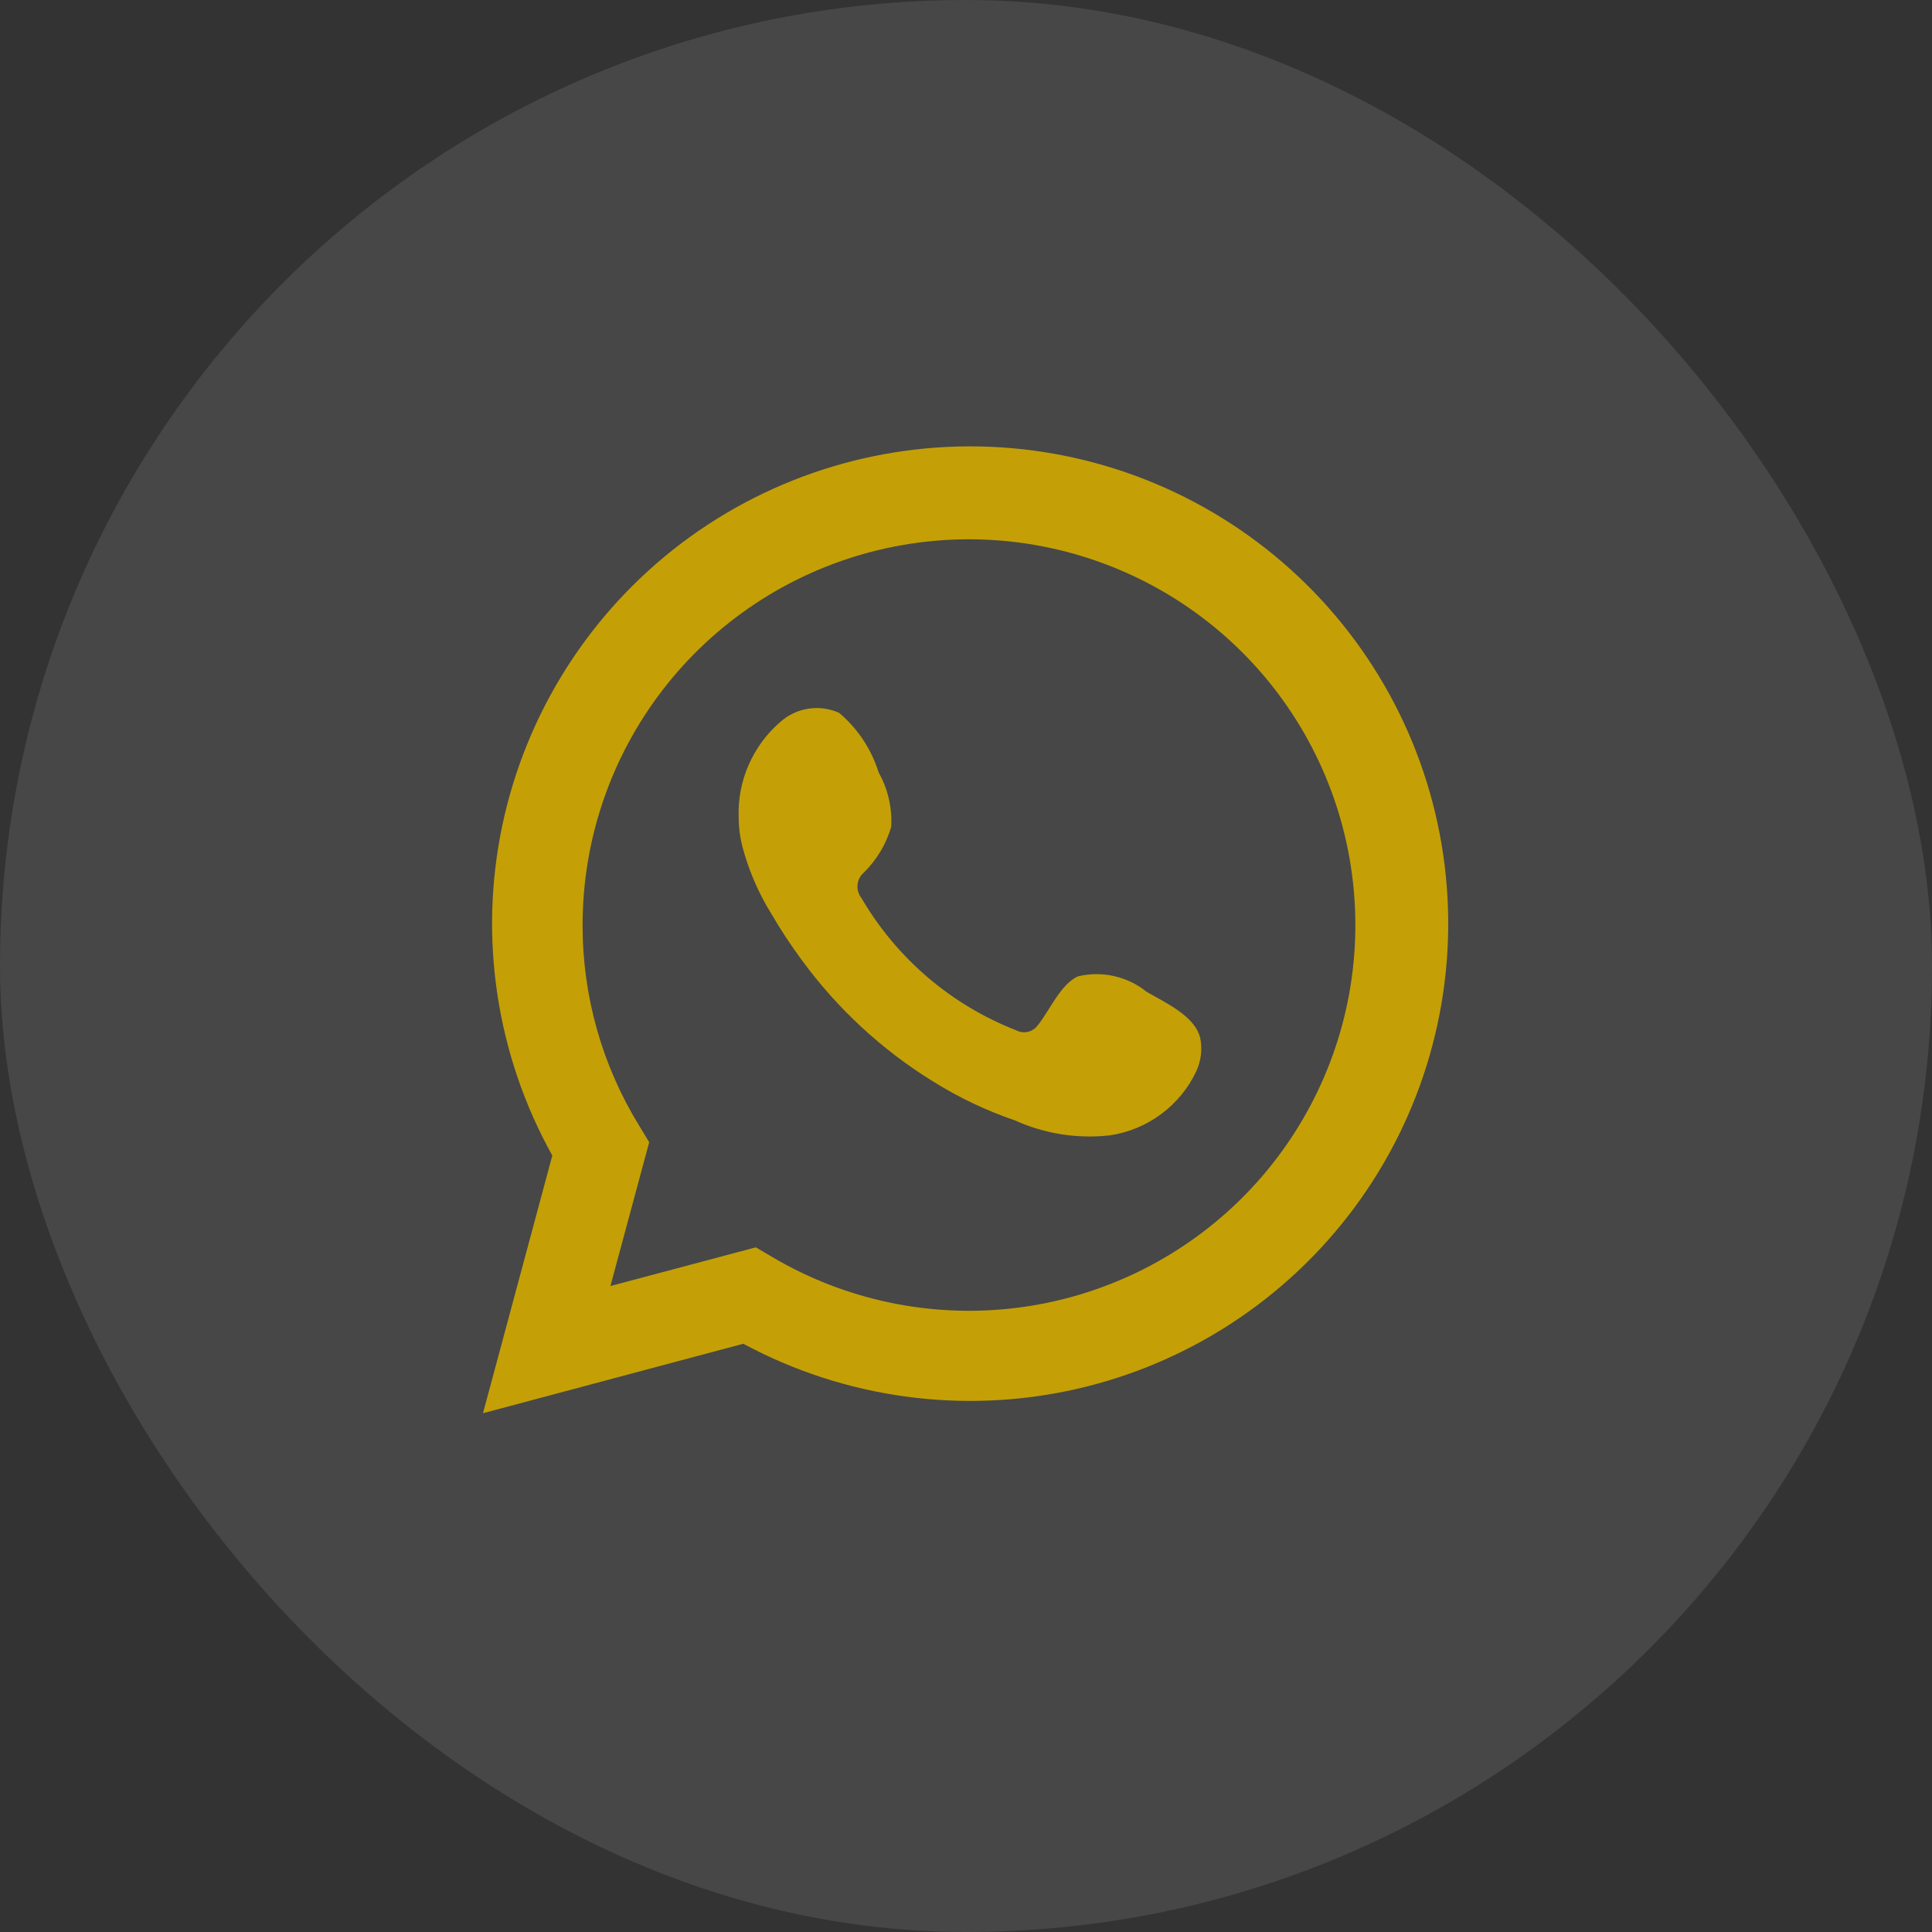
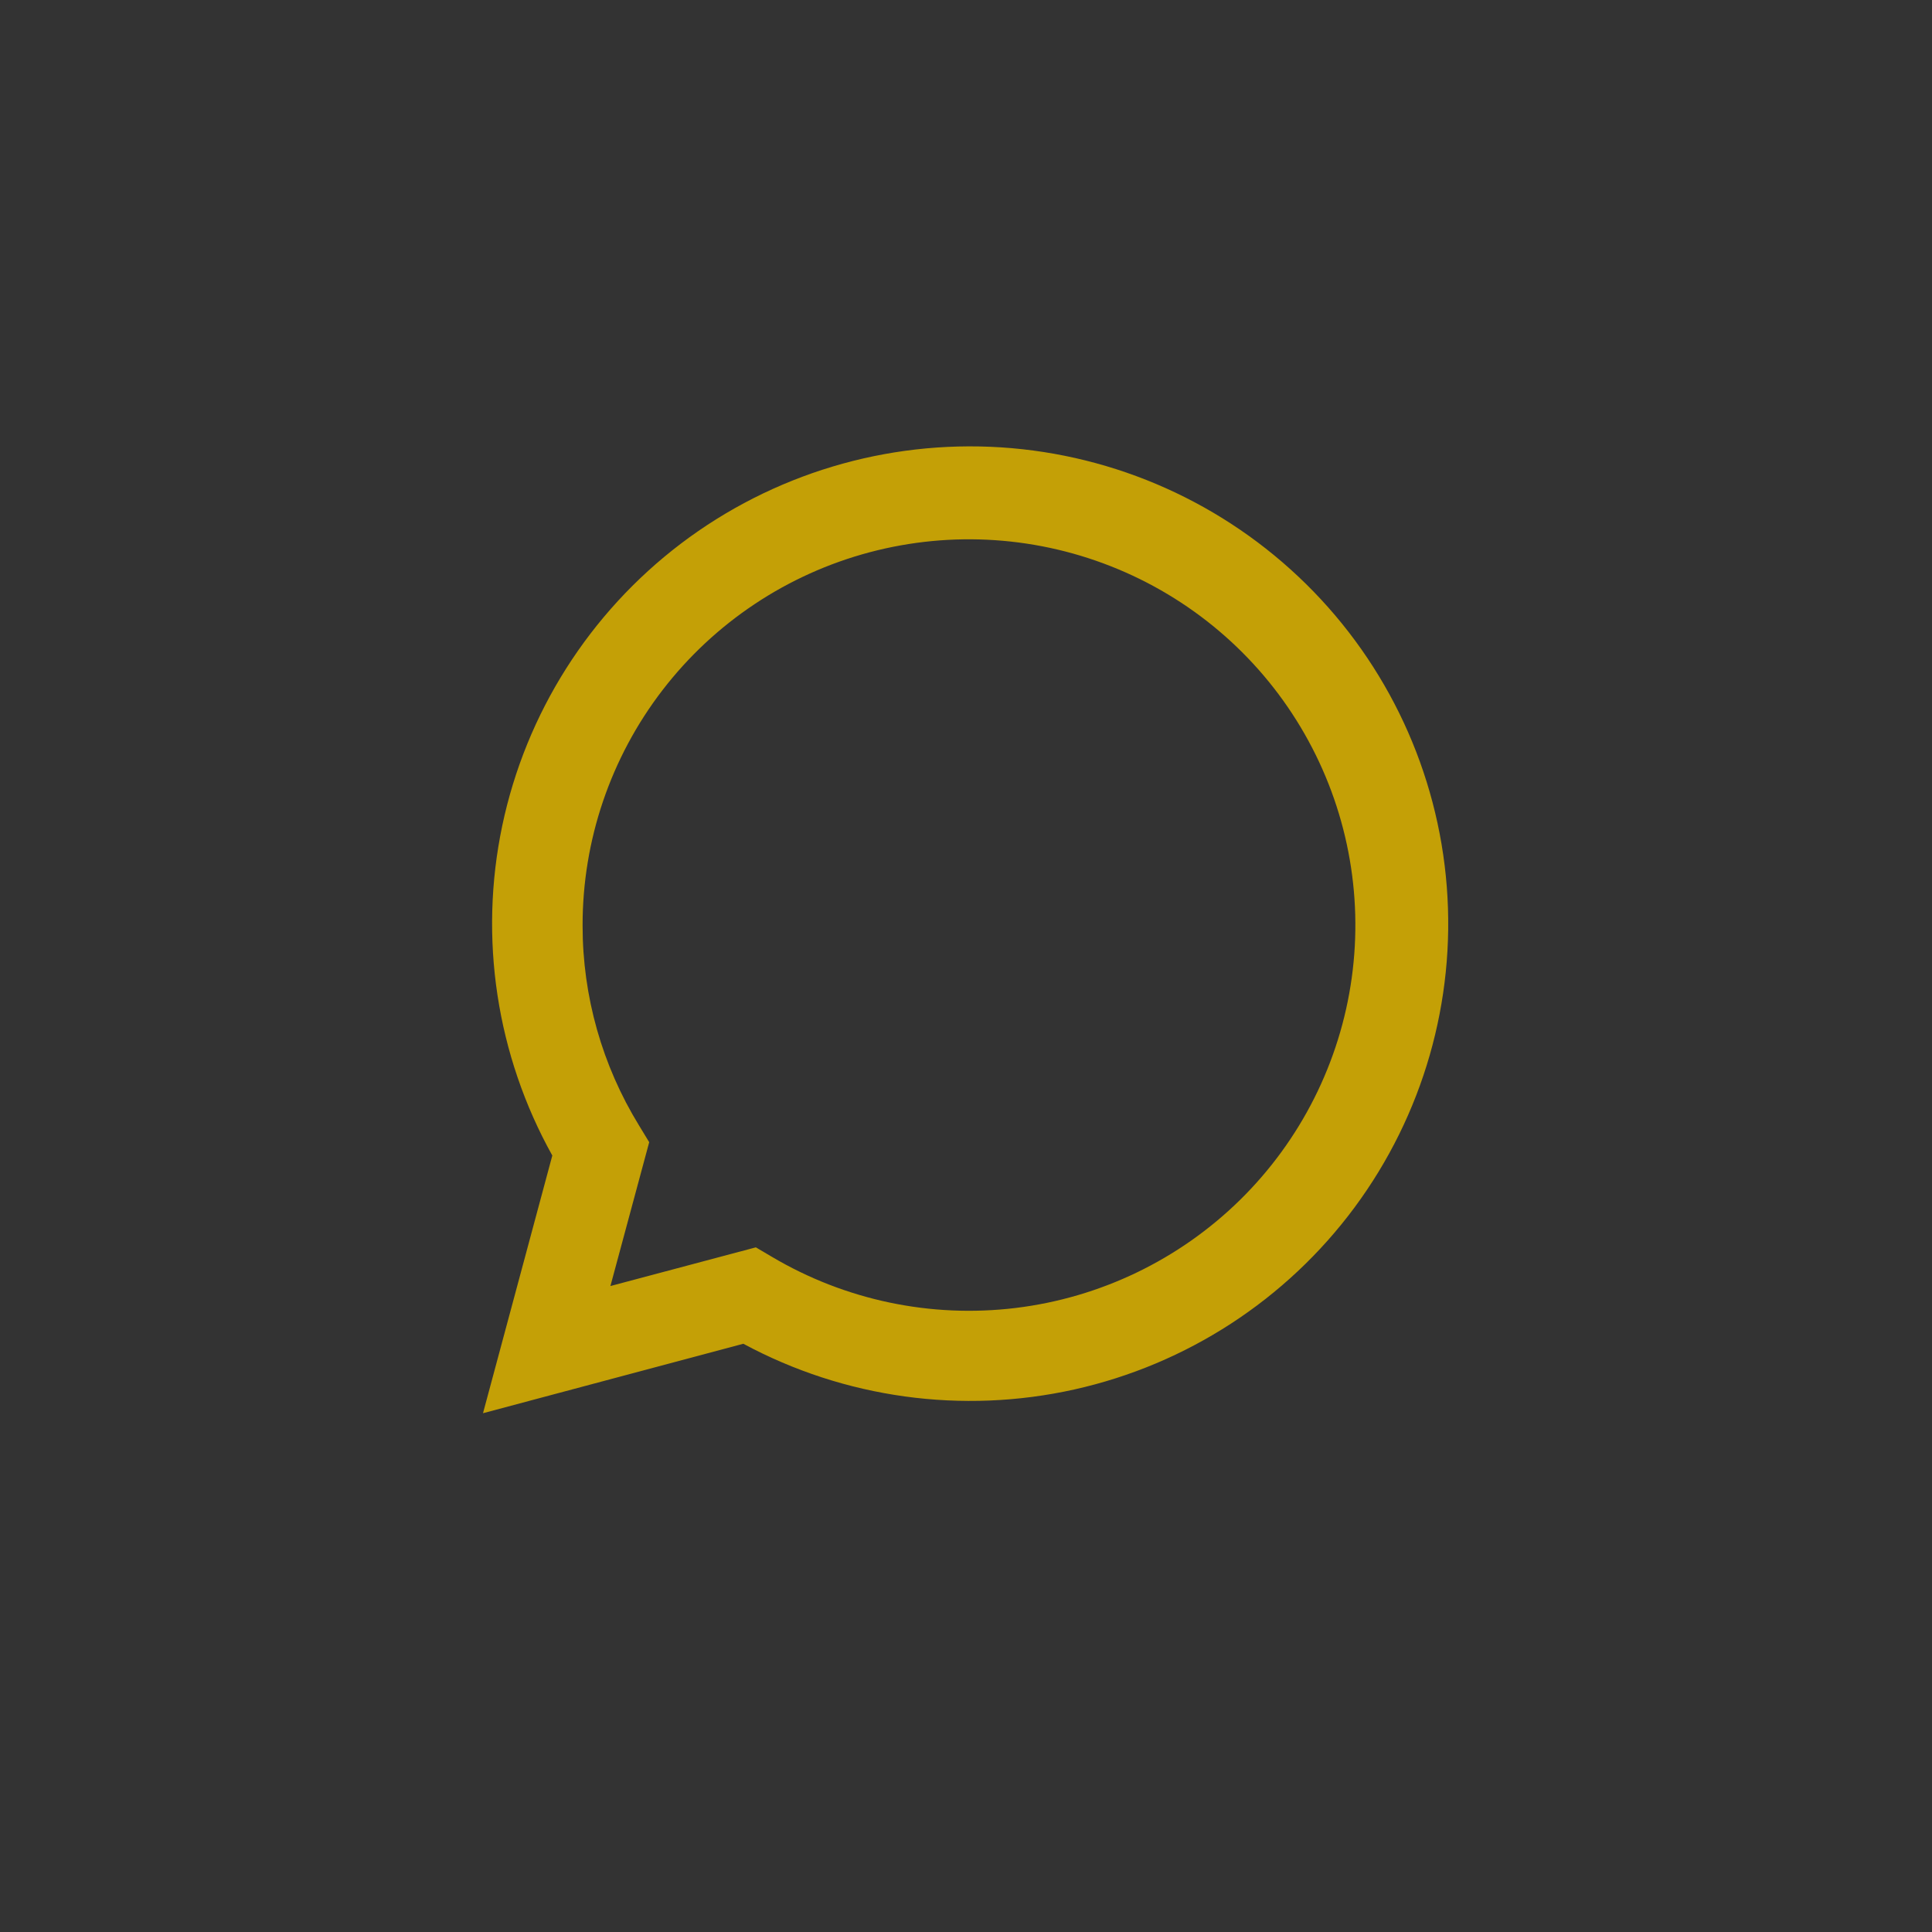
<svg xmlns="http://www.w3.org/2000/svg" width="40" height="40" viewBox="0 0 40 40" fill="none">
  <rect x="0" y="0" width="40" height="40" fill="#333333" stroke="none" />
  <g id="Social Media / Whatsapp">
-     <rect id="Logo Container" width="40" height="40" rx="20" fill="white" fill-opacity="0.1" />
    <path id="Vector" d="M10 29.259L11.435 23.924C10.278 21.846 9.91 19.42 10.399 17.093C10.889 14.766 12.203 12.693 14.099 11.254C15.996 9.816 18.349 9.109 20.726 9.262C23.103 9.416 25.344 10.42 27.04 12.091C28.735 13.761 29.77 15.986 29.954 18.357C30.139 20.728 29.461 23.086 28.045 24.998C26.629 26.91 24.569 28.248 22.245 28.767C19.92 29.285 17.486 28.95 15.39 27.821L10 29.259ZM15.649 25.825L15.983 26.022C17.502 26.921 19.275 27.293 21.028 27.08C22.78 26.867 24.413 26.081 25.672 24.845C26.93 23.609 27.744 21.992 27.986 20.247C28.228 18.501 27.884 16.724 27.009 15.193C26.134 13.662 24.777 12.464 23.148 11.784C21.519 11.104 19.711 10.981 18.005 11.434C16.299 11.887 14.791 12.891 13.716 14.289C12.641 15.687 12.059 17.401 12.062 19.164C12.061 20.625 12.466 22.058 13.232 23.304L13.441 23.648L12.638 26.626L15.649 25.825Z" fill="#C4A006" />
-     <path id="Vector_2" fill-rule="evenodd" clip-rule="evenodd" d="M23.739 20.534C23.544 20.377 23.315 20.266 23.07 20.21C22.826 20.154 22.571 20.155 22.327 20.212C21.96 20.365 21.723 20.94 21.485 21.228C21.435 21.297 21.362 21.345 21.278 21.364C21.195 21.382 21.108 21.37 21.033 21.329C19.689 20.803 18.562 19.839 17.836 18.594C17.774 18.516 17.744 18.417 17.754 18.318C17.763 18.22 17.811 18.128 17.887 18.064C18.151 17.802 18.346 17.478 18.451 17.122C18.475 16.729 18.385 16.337 18.192 15.994C18.042 15.512 17.758 15.084 17.372 14.758C17.174 14.669 16.953 14.639 16.738 14.672C16.522 14.705 16.321 14.8 16.158 14.945C15.875 15.188 15.651 15.492 15.501 15.834C15.351 16.175 15.28 16.546 15.293 16.919C15.294 17.128 15.321 17.336 15.373 17.539C15.504 18.026 15.705 18.492 15.971 18.921C16.163 19.25 16.372 19.568 16.598 19.874C17.333 20.88 18.256 21.735 19.316 22.389C19.848 22.722 20.417 22.993 21.011 23.196C21.628 23.475 22.309 23.582 22.982 23.506C23.366 23.448 23.729 23.297 24.041 23.066C24.352 22.835 24.602 22.531 24.767 22.181C24.865 21.969 24.895 21.733 24.852 21.504C24.751 21.036 24.123 20.759 23.739 20.534Z" fill="#C4A006" />
  </g>
</svg>